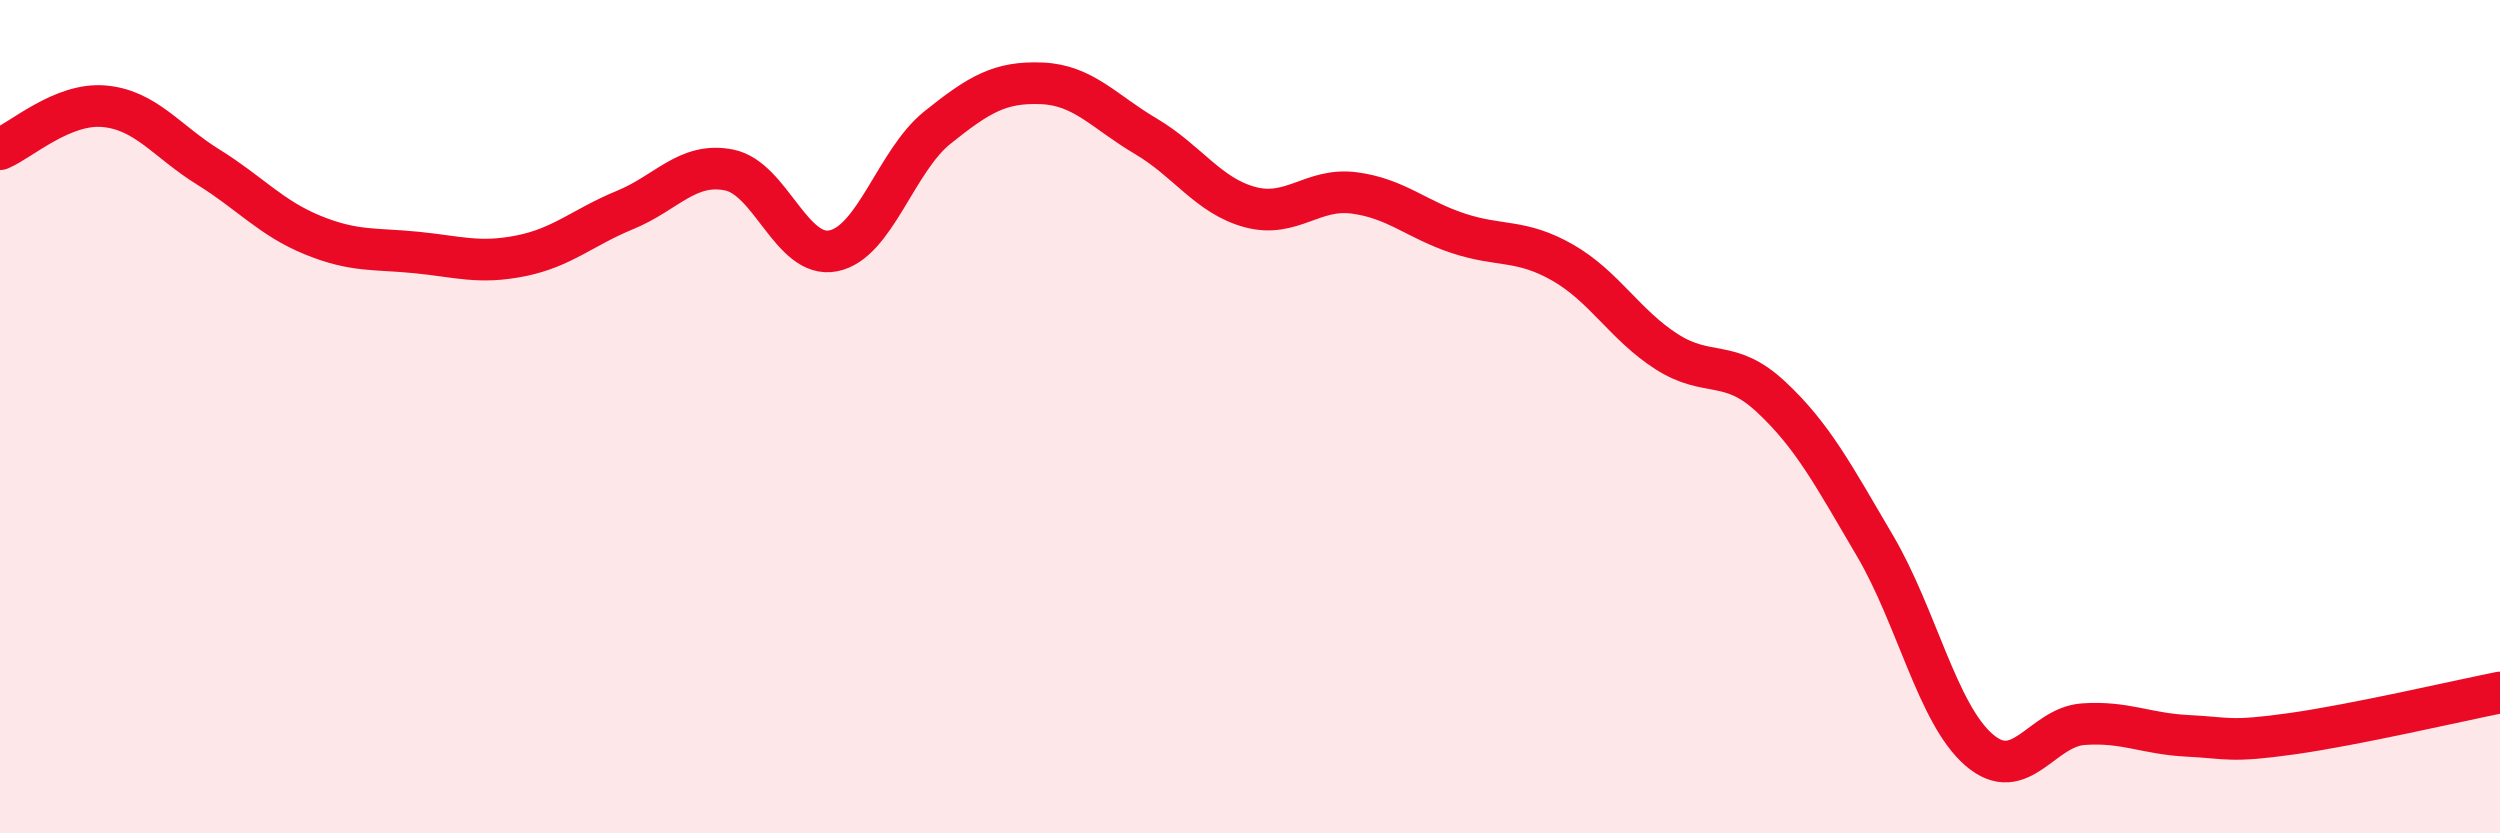
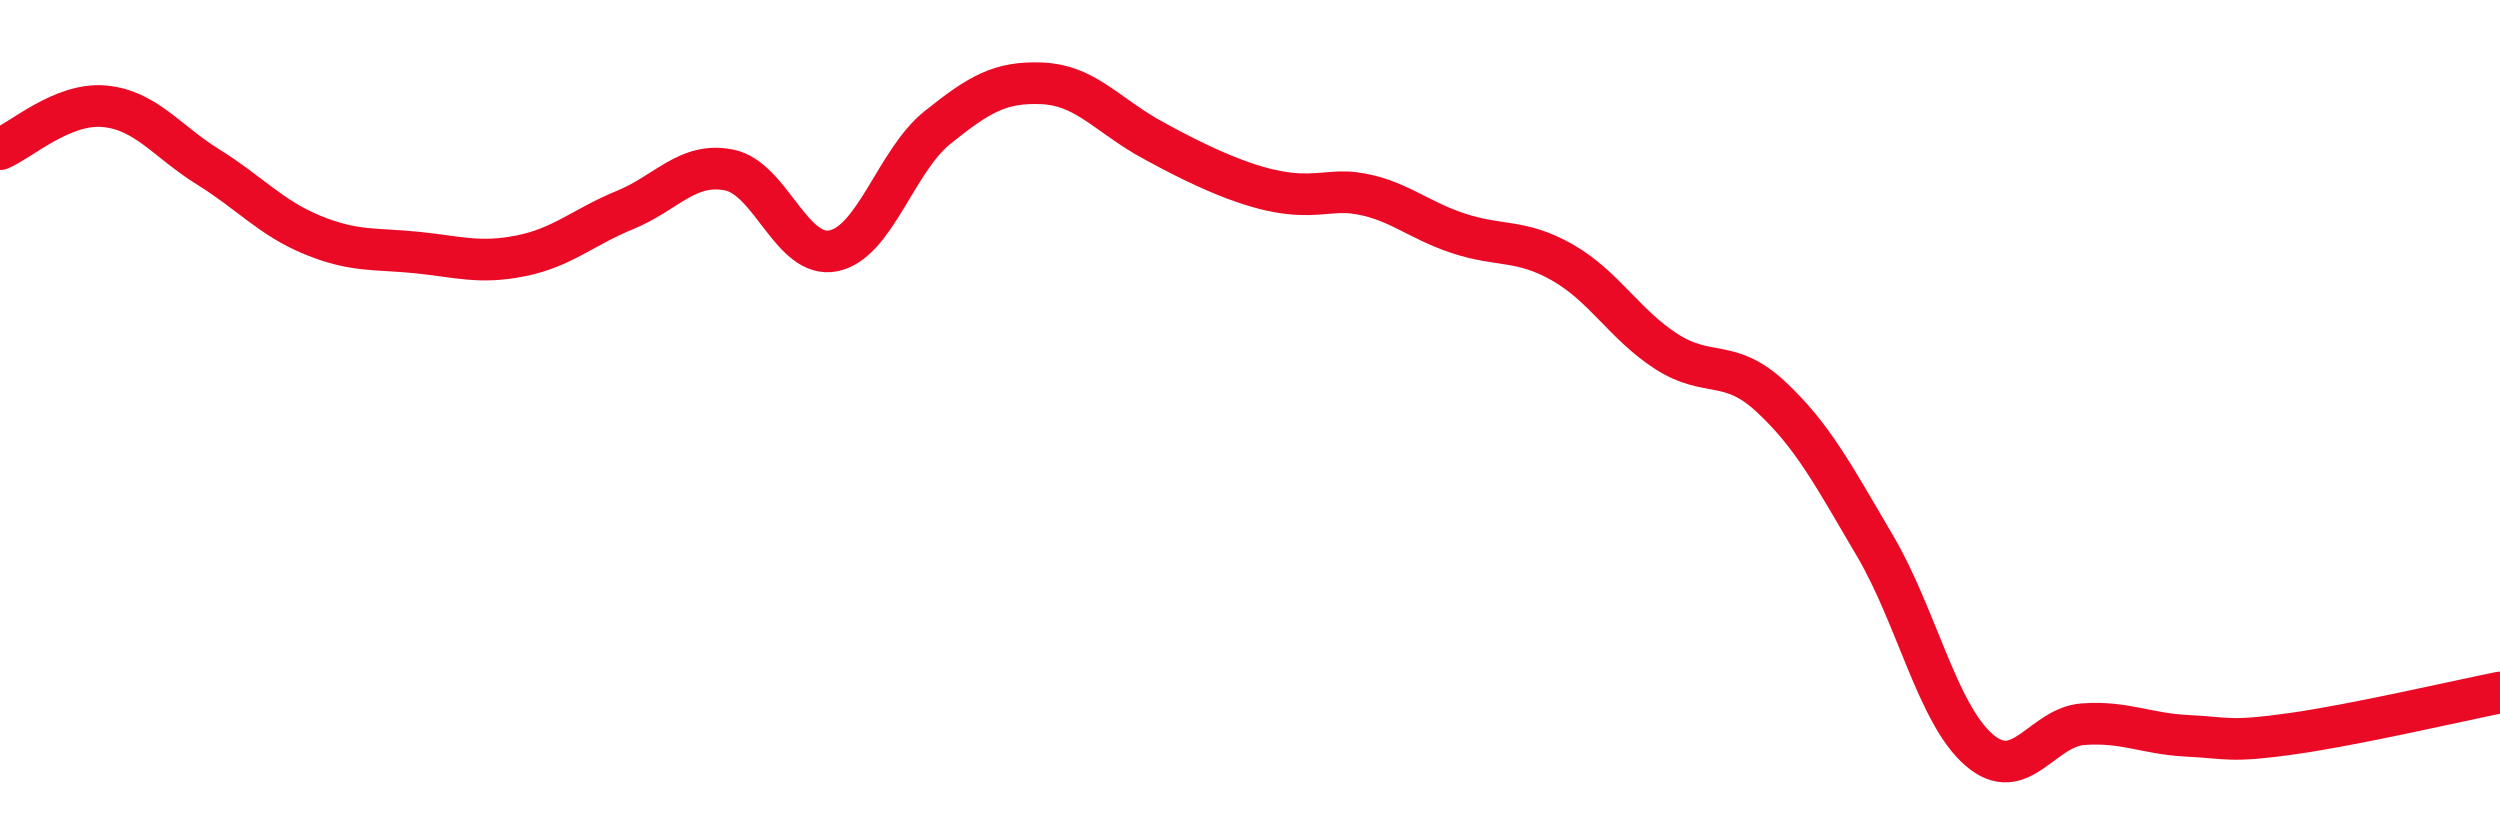
<svg xmlns="http://www.w3.org/2000/svg" width="60" height="20" viewBox="0 0 60 20">
-   <path d="M 0,3.58 C 0.5,3.37 1.5,2.46 2.5,2.55 C 3.5,2.64 4,3.39 5,4.01 C 6,4.63 6.5,5.23 7.5,5.64 C 8.5,6.05 9,5.96 10,6.06 C 11,6.16 11.5,6.34 12.5,6.14 C 13.5,5.94 14,5.45 15,5.04 C 16,4.63 16.5,3.88 17.5,4.08 C 18.5,4.28 19,6.22 20,6.02 C 21,5.82 21.5,3.86 22.5,3.06 C 23.5,2.26 24,1.96 25,2 C 26,2.04 26.5,2.68 27.5,3.27 C 28.5,3.86 29,4.7 30,4.97 C 31,5.24 31.5,4.5 32.5,4.63 C 33.5,4.76 34,5.27 35,5.6 C 36,5.93 36.5,5.73 37.5,6.3 C 38.5,6.87 39,7.8 40,8.44 C 41,9.08 41.5,8.59 42.5,9.52 C 43.5,10.45 44,11.4 45,13.1 C 46,14.8 46.5,17.14 47.5,18 C 48.5,18.86 49,17.45 50,17.38 C 51,17.31 51.5,17.61 52.5,17.66 C 53.5,17.71 53.5,17.82 55,17.61 C 56.5,17.4 59,16.82 60,16.62L60 20L0 20Z" fill="#EB0A25" opacity="0.1" stroke-linecap="round" stroke-linejoin="round" />
-   <path d="M 0,3.58 C 0.5,3.37 1.5,2.46 2.5,2.55 C 3.5,2.64 4,3.39 5,4.01 C 6,4.63 6.5,5.23 7.5,5.64 C 8.5,6.05 9,5.96 10,6.06 C 11,6.16 11.5,6.34 12.5,6.14 C 13.5,5.94 14,5.45 15,5.04 C 16,4.63 16.5,3.88 17.5,4.08 C 18.5,4.28 19,6.22 20,6.02 C 21,5.82 21.5,3.86 22.5,3.06 C 23.5,2.26 24,1.96 25,2 C 26,2.04 26.5,2.68 27.5,3.27 C 28.5,3.86 29,4.7 30,4.97 C 31,5.24 31.5,4.5 32.5,4.63 C 33.5,4.76 34,5.27 35,5.6 C 36,5.93 36.5,5.73 37.5,6.3 C 38.5,6.87 39,7.8 40,8.44 C 41,9.08 41.5,8.59 42.5,9.52 C 43.5,10.45 44,11.4 45,13.1 C 46,14.8 46.5,17.14 47.5,18 C 48.5,18.86 49,17.45 50,17.38 C 51,17.31 51.5,17.61 52.5,17.66 C 53.5,17.71 53.5,17.82 55,17.61 C 56.5,17.4 59,16.82 60,16.62" stroke="#EB0A25" stroke-width="1" fill="none" stroke-linecap="round" stroke-linejoin="round" />
+   <path d="M 0,3.58 C 0.5,3.37 1.5,2.46 2.5,2.55 C 3.5,2.64 4,3.39 5,4.01 C 6,4.63 6.5,5.23 7.5,5.64 C 8.5,6.05 9,5.96 10,6.06 C 11,6.16 11.5,6.34 12.5,6.14 C 13.5,5.94 14,5.45 15,5.04 C 16,4.63 16.5,3.88 17.5,4.08 C 18.5,4.28 19,6.22 20,6.02 C 21,5.82 21.5,3.86 22.5,3.06 C 23.5,2.26 24,1.96 25,2 C 26,2.04 26.5,2.68 27.5,3.27 C 31,5.24 31.5,4.5 32.5,4.63 C 33.5,4.76 34,5.27 35,5.6 C 36,5.93 36.5,5.73 37.5,6.3 C 38.5,6.87 39,7.8 40,8.44 C 41,9.08 41.5,8.59 42.5,9.52 C 43.5,10.45 44,11.4 45,13.1 C 46,14.8 46.5,17.14 47.5,18 C 48.5,18.86 49,17.45 50,17.38 C 51,17.31 51.5,17.61 52.5,17.66 C 53.5,17.71 53.5,17.82 55,17.61 C 56.5,17.4 59,16.82 60,16.62" stroke="#EB0A25" stroke-width="1" fill="none" stroke-linecap="round" stroke-linejoin="round" />
</svg>